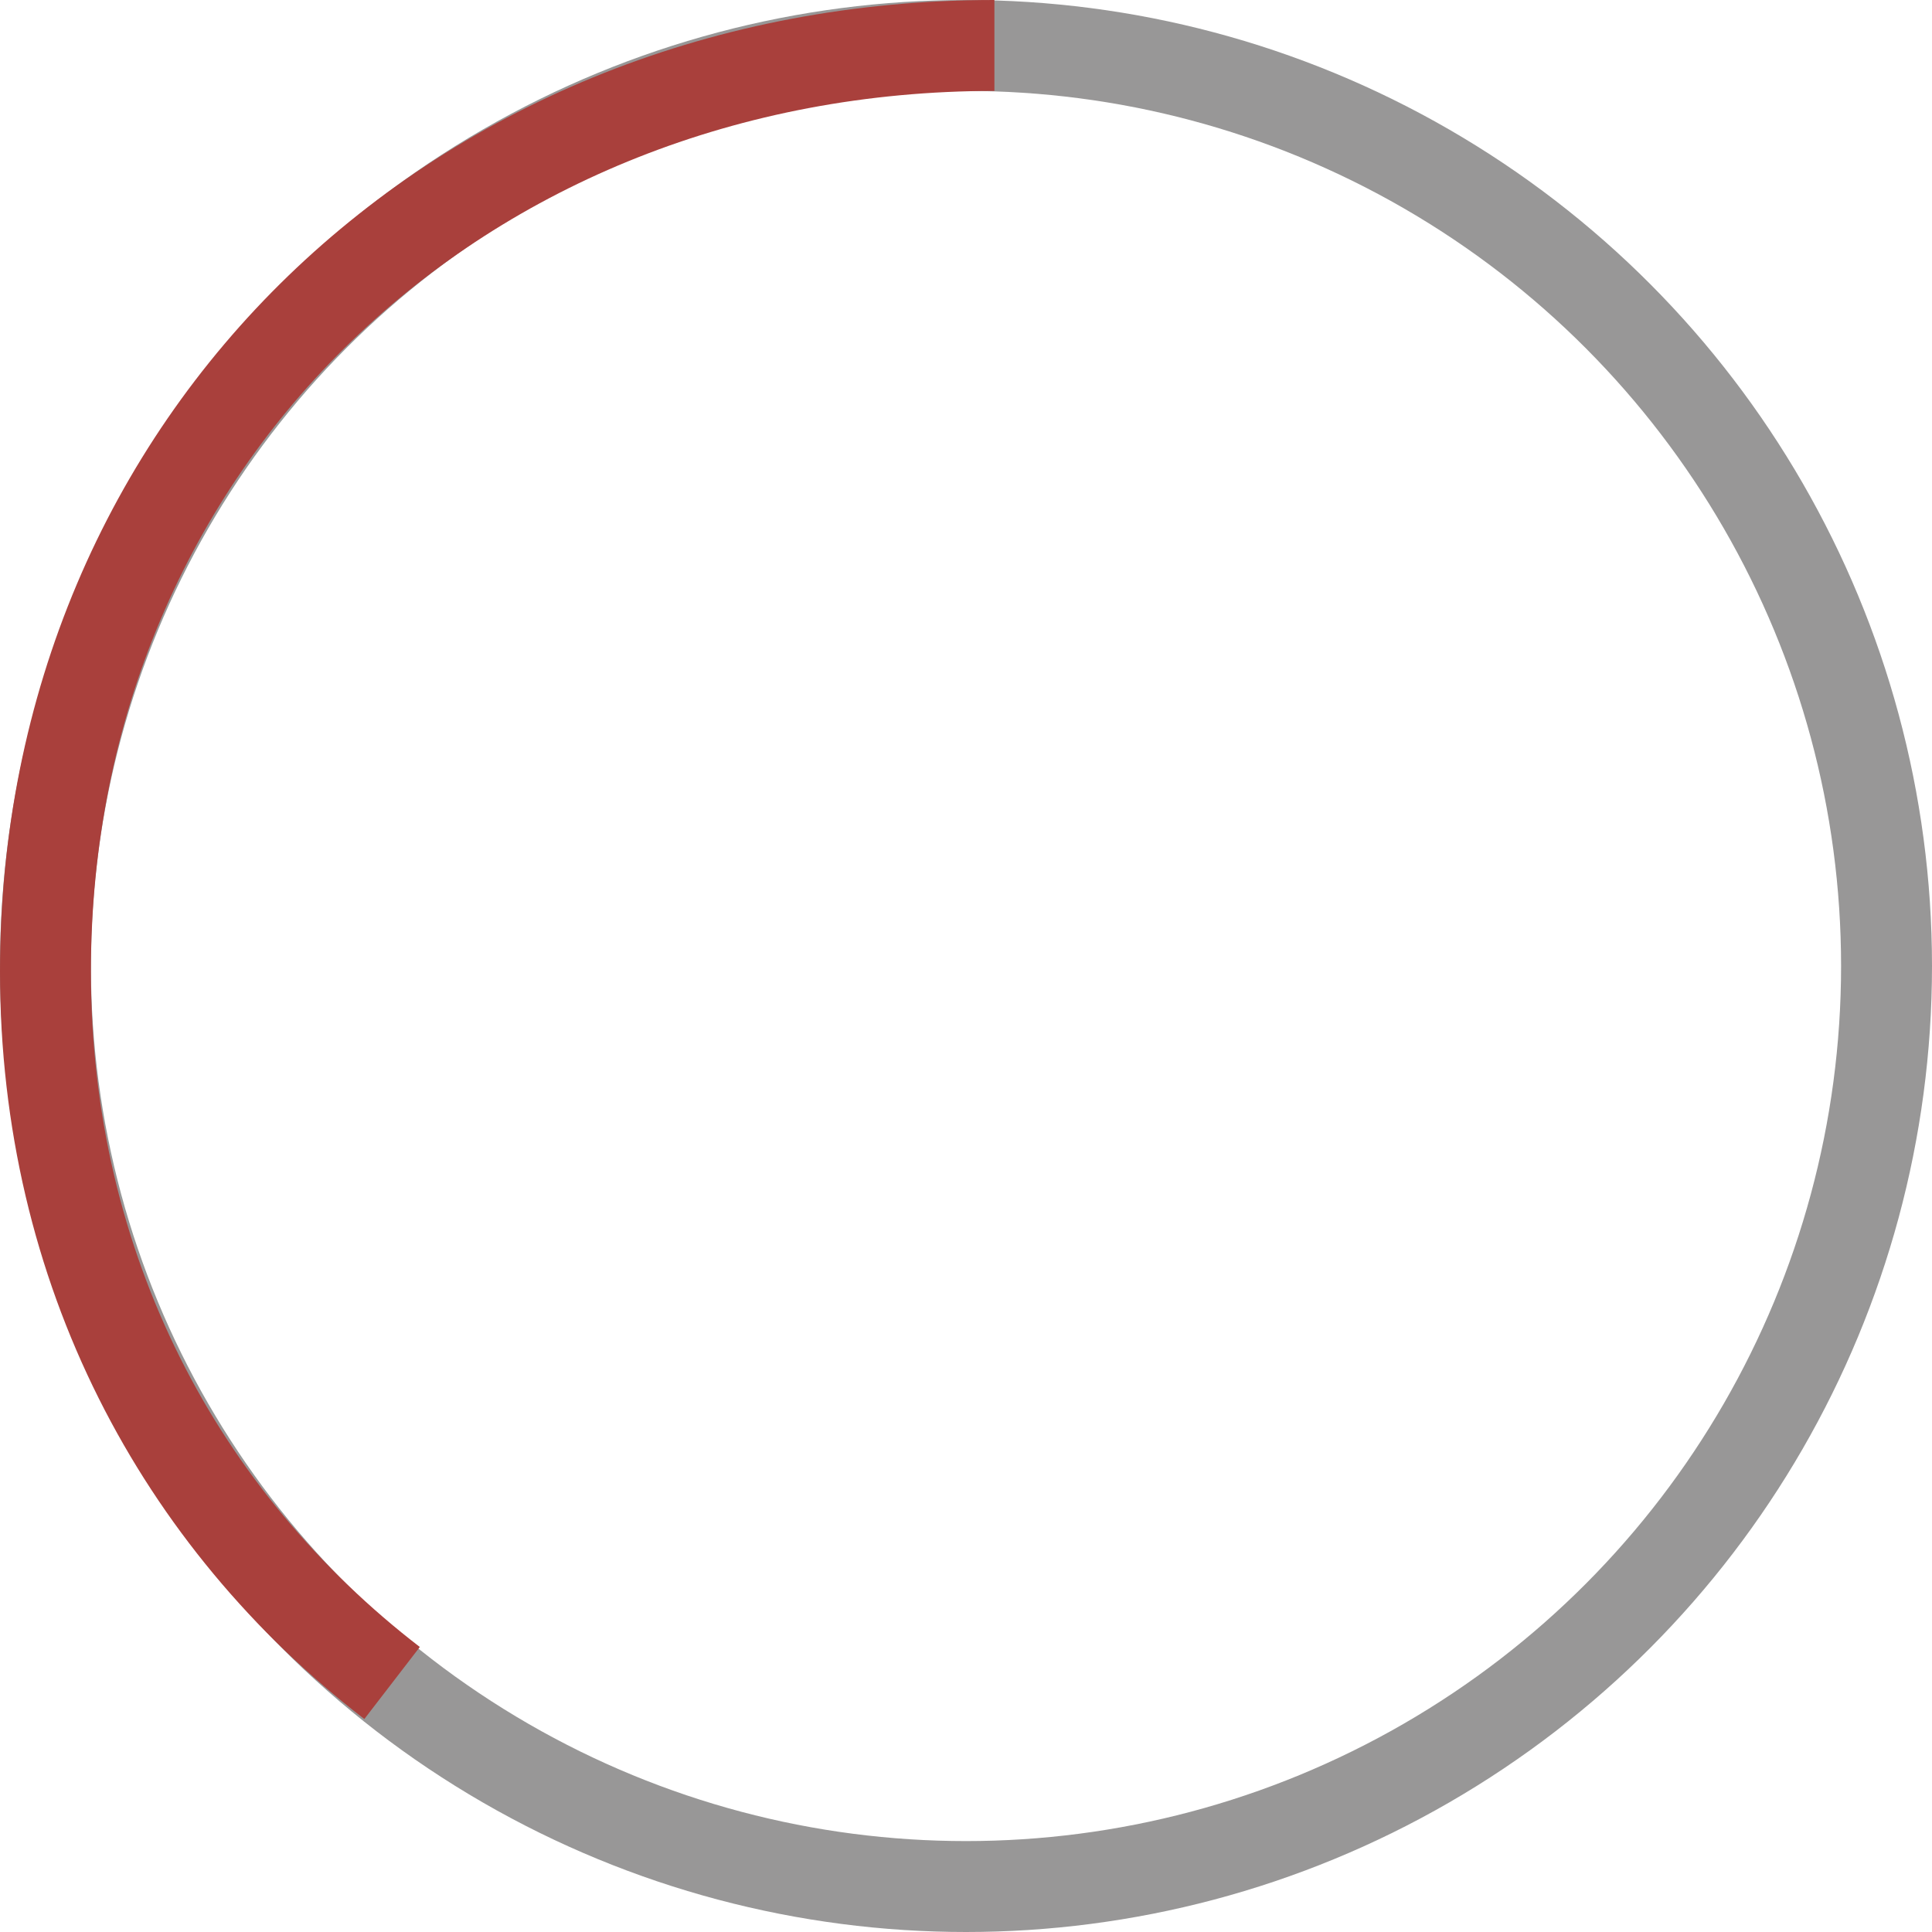
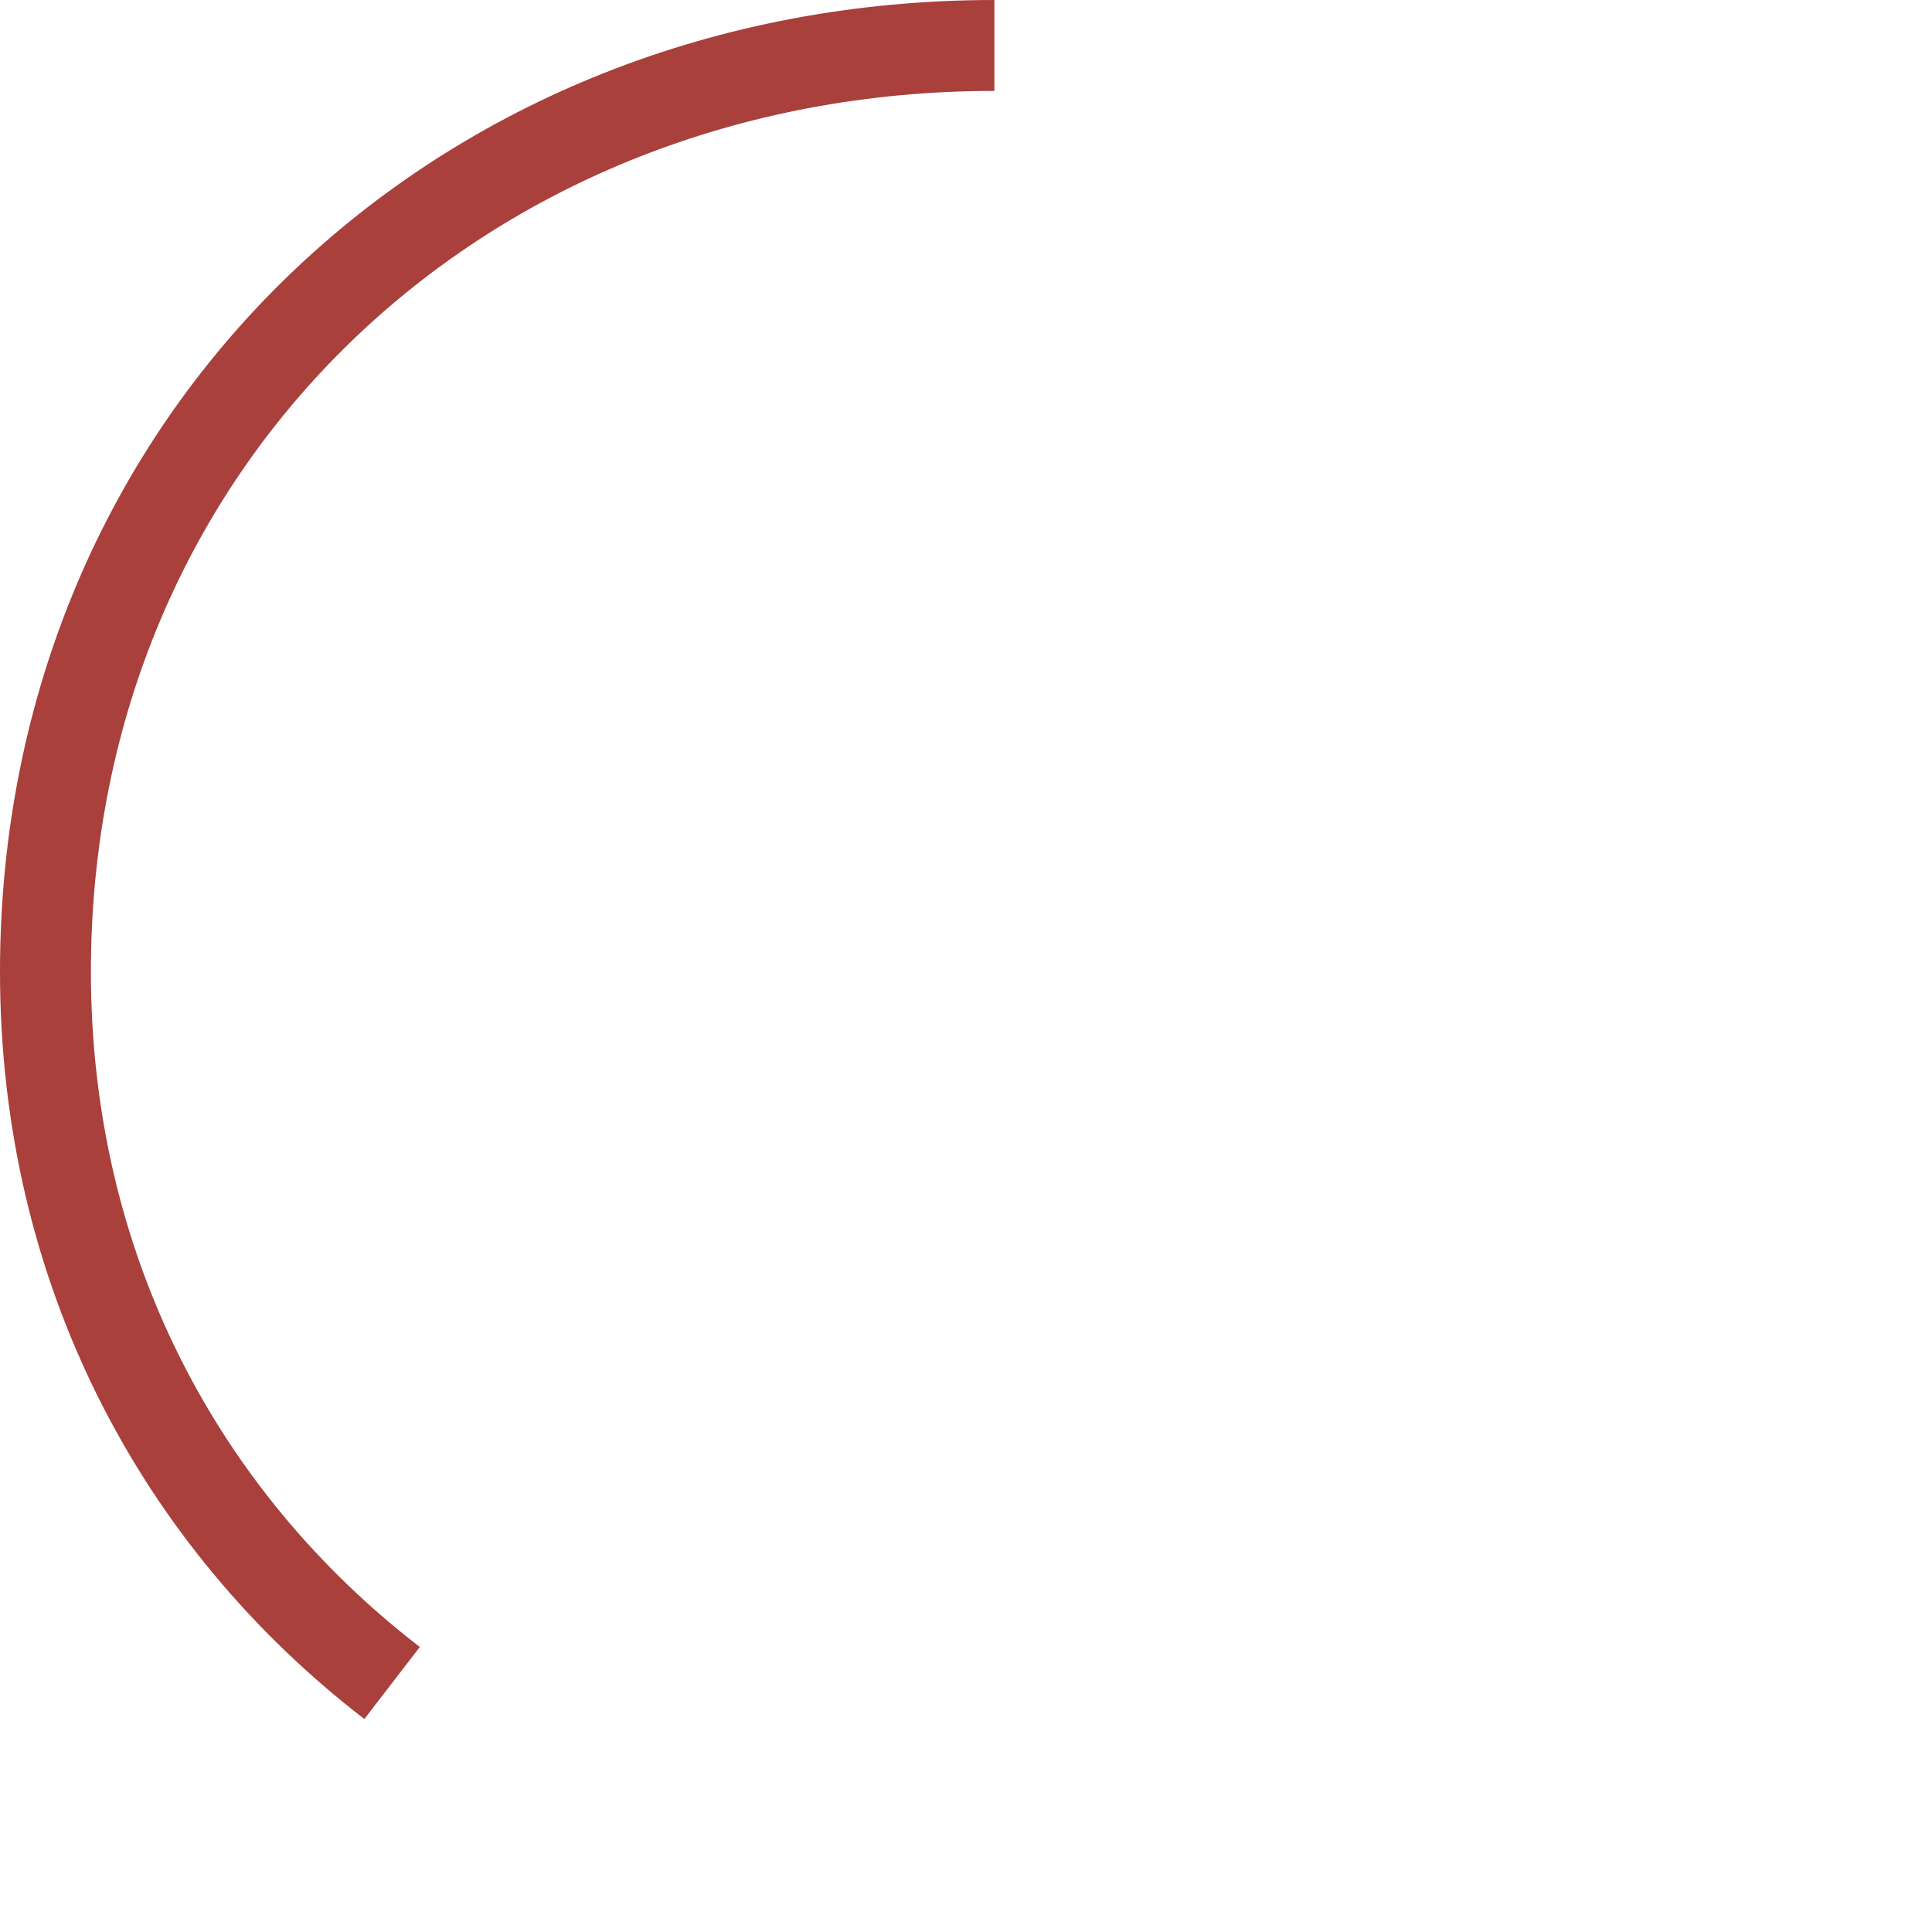
<svg xmlns="http://www.w3.org/2000/svg" width="170" height="170" viewBox="0 0 170 170" fill="none">
-   <circle cx="85" cy="85" r="81" stroke="#989797" stroke-width="8" />
  <path d="M34.5 148.09C15.858 133.737 4 111.704 4 85.5C4 38.556 40.556 4 87.5 4" stroke="#A9403C" stroke-width="8" />
</svg>